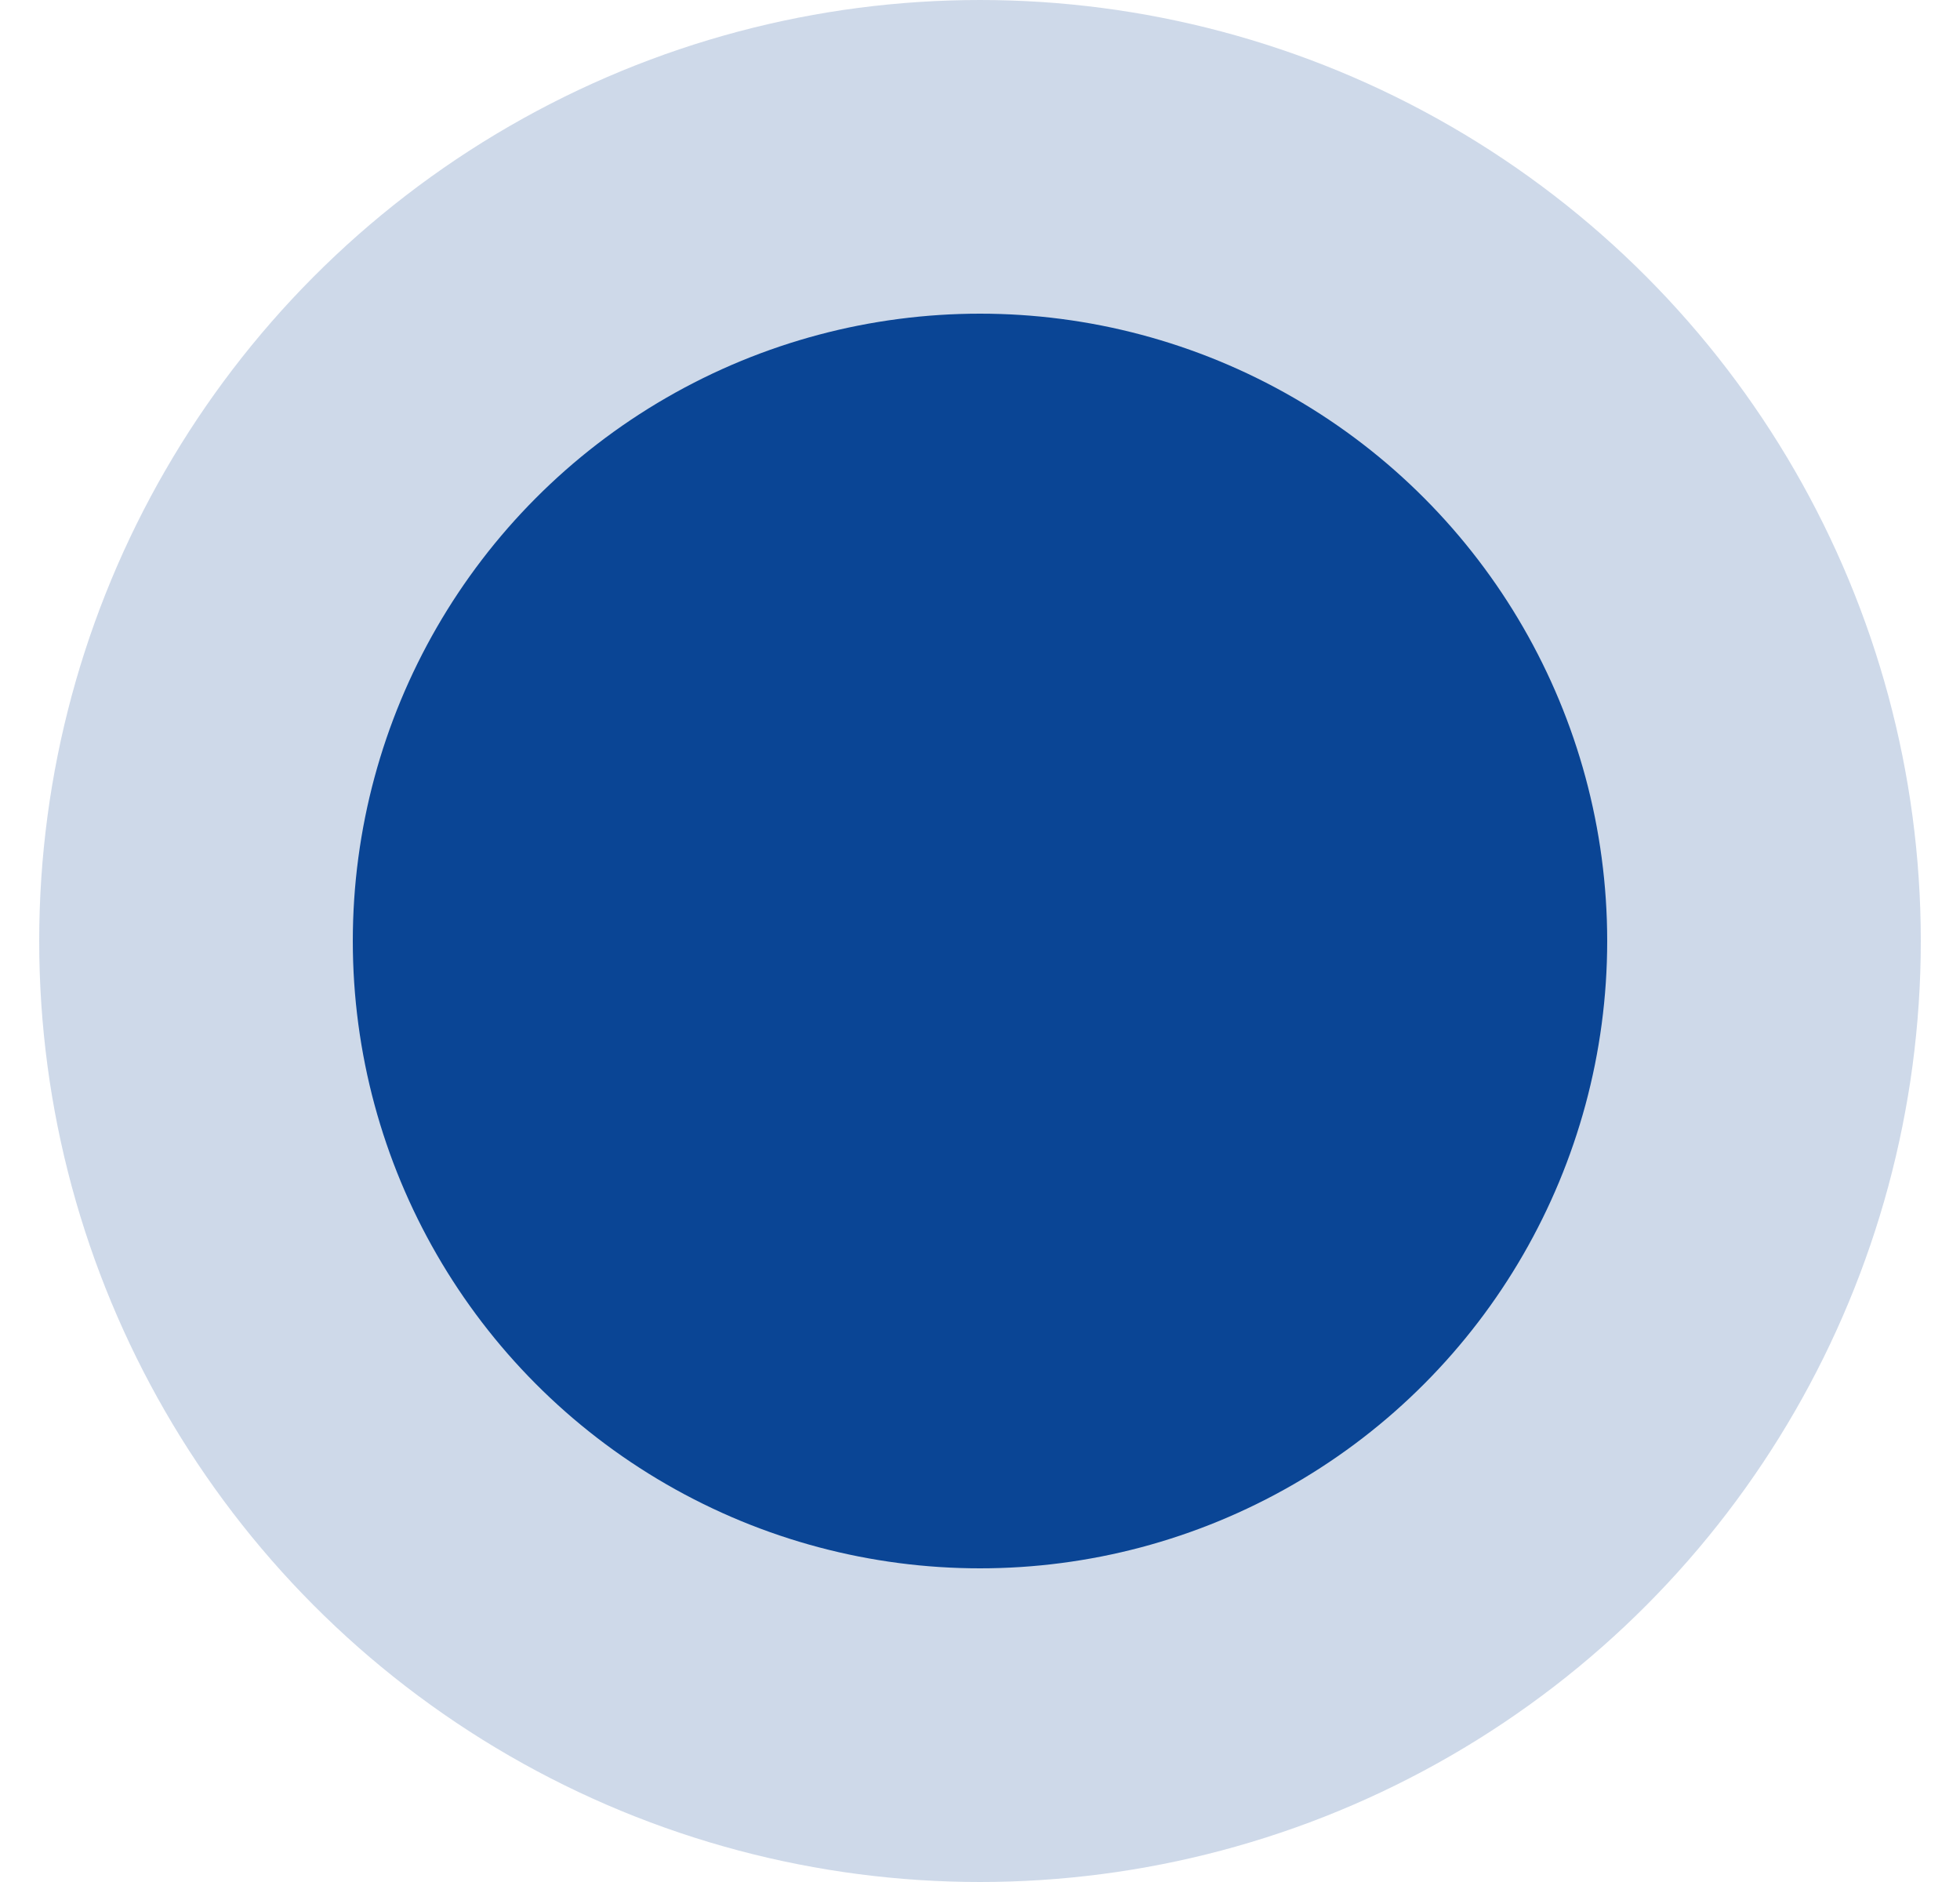
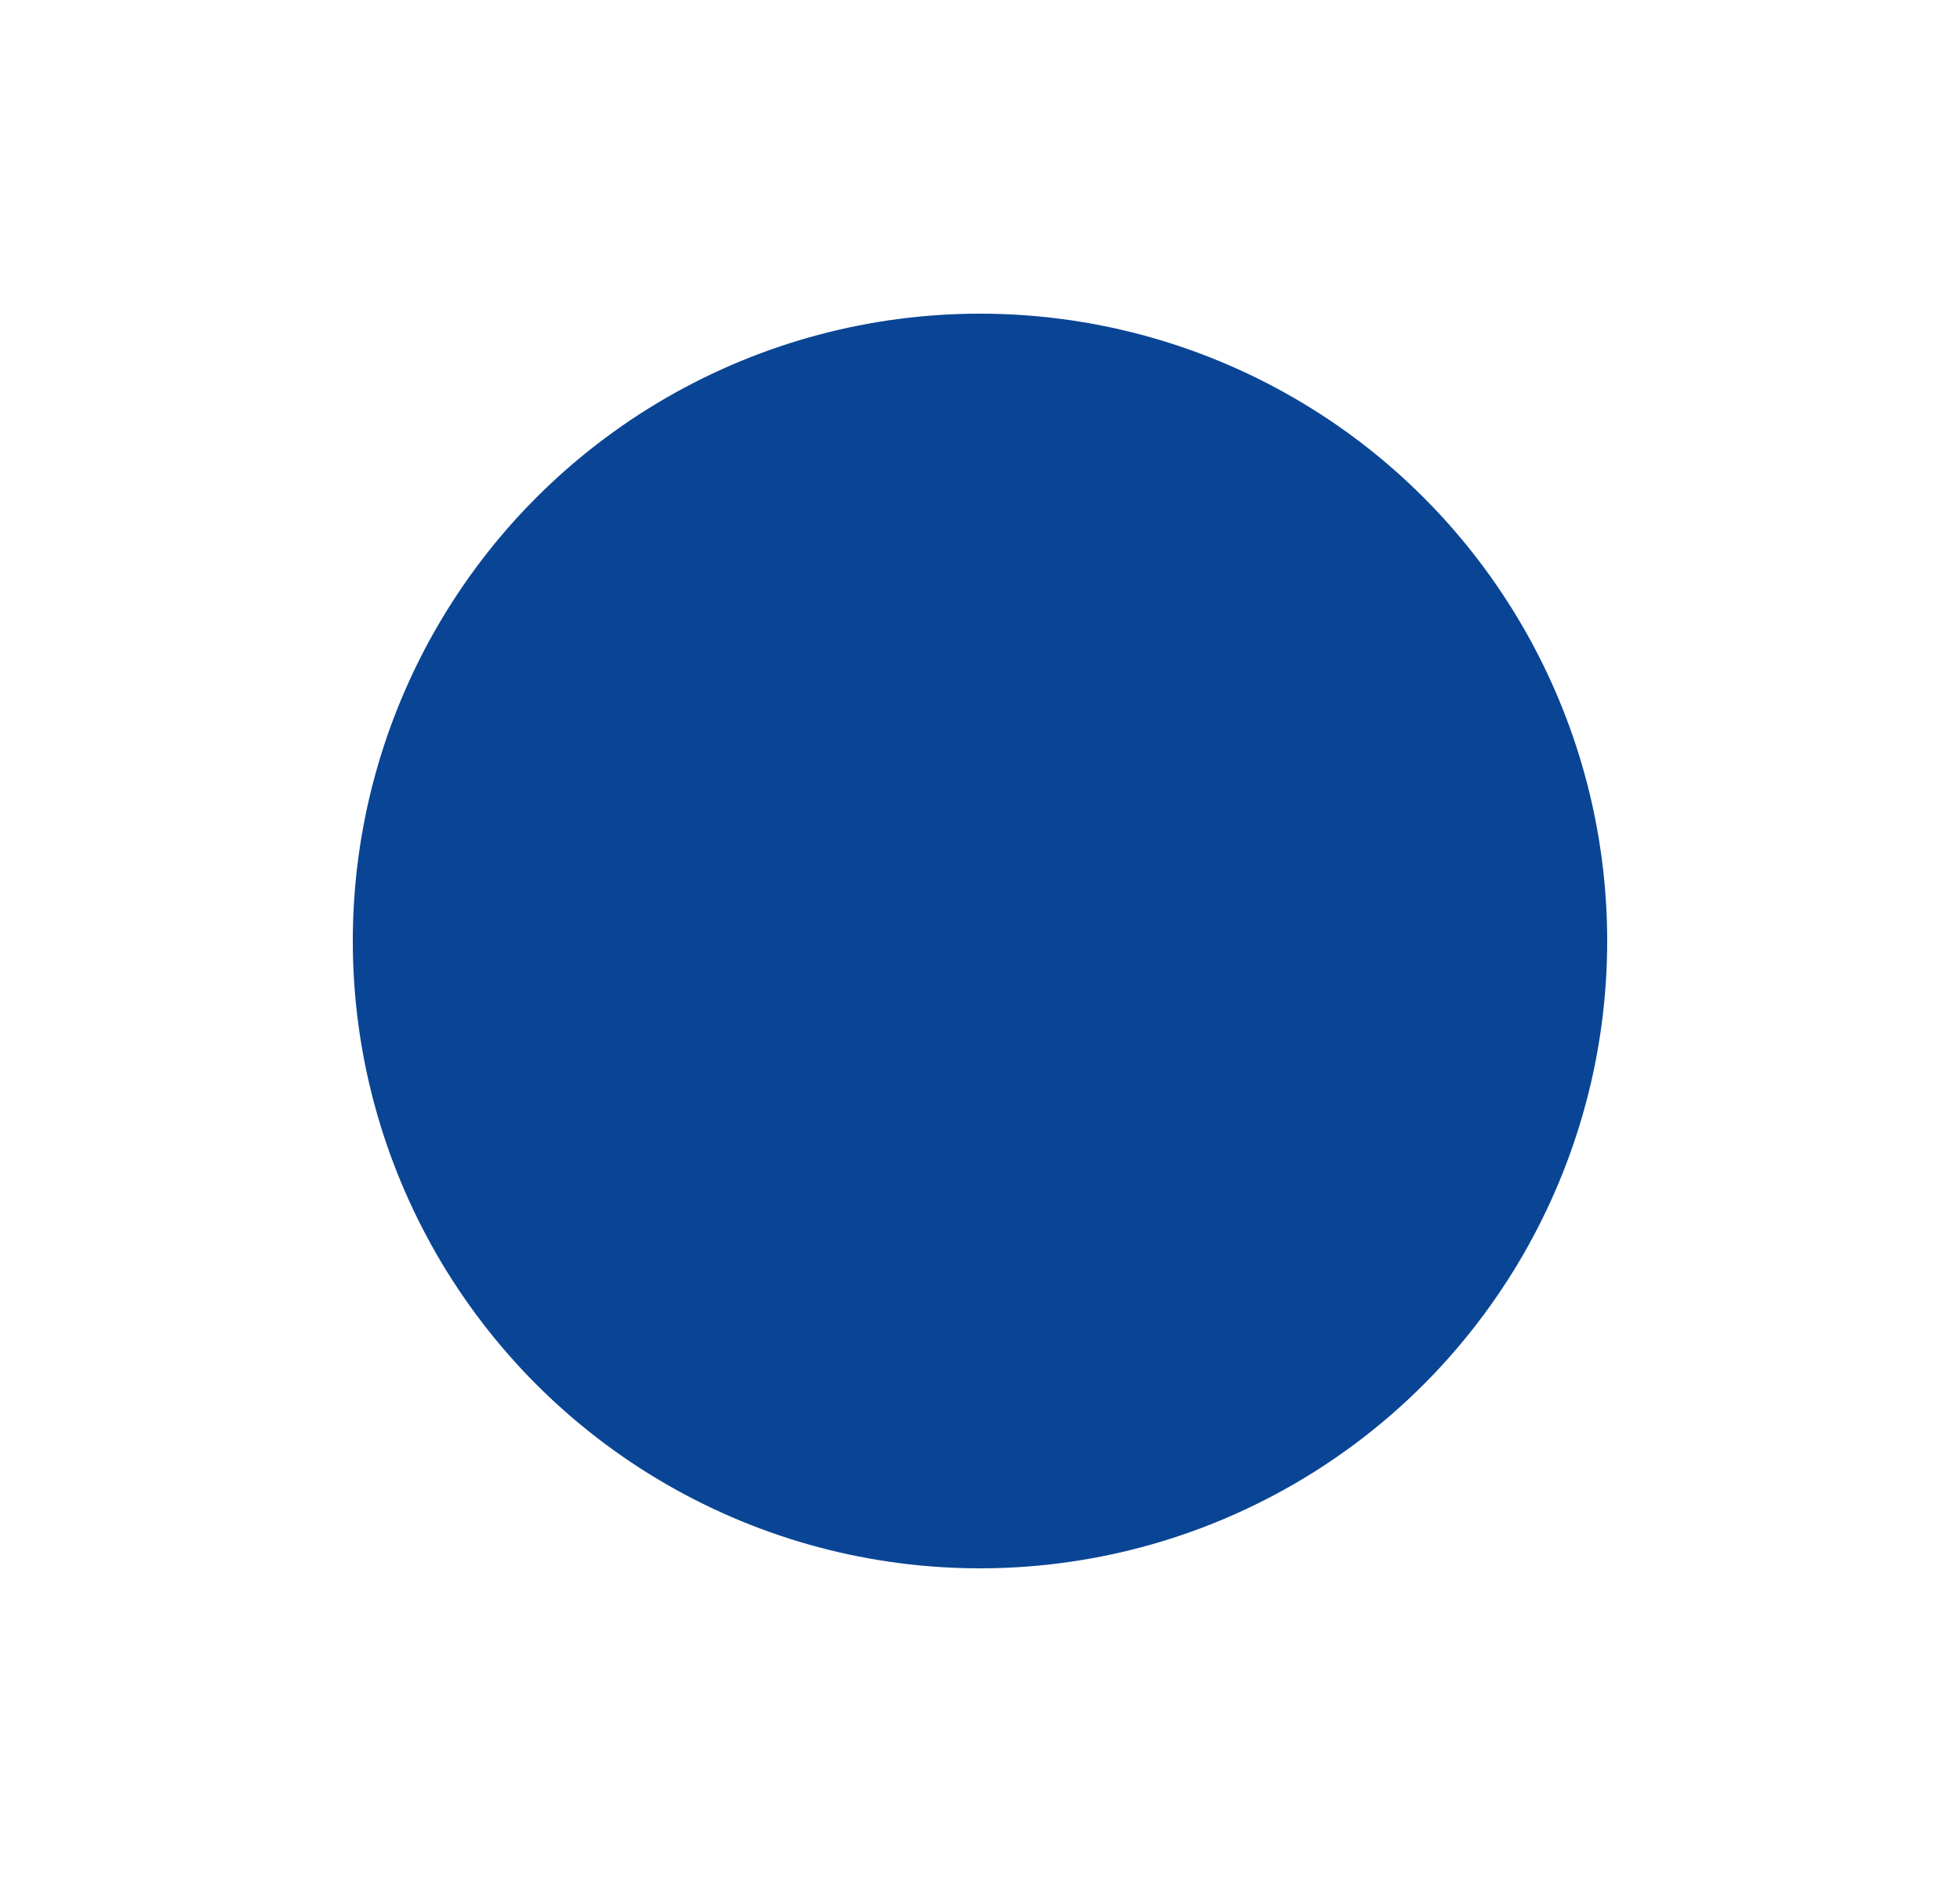
<svg xmlns="http://www.w3.org/2000/svg" width="25" height="24" viewBox="0 0 25 24" fill="none">
-   <circle opacity="0.2" cx="12" cy="12" r="12" transform="matrix(-1 0 0 1 24.5 0)" fill="#0A4595" />
  <circle cx="8" cy="8" r="8" transform="matrix(-1 0 0 1 20.5 4)" fill="#0A4595" />
</svg>